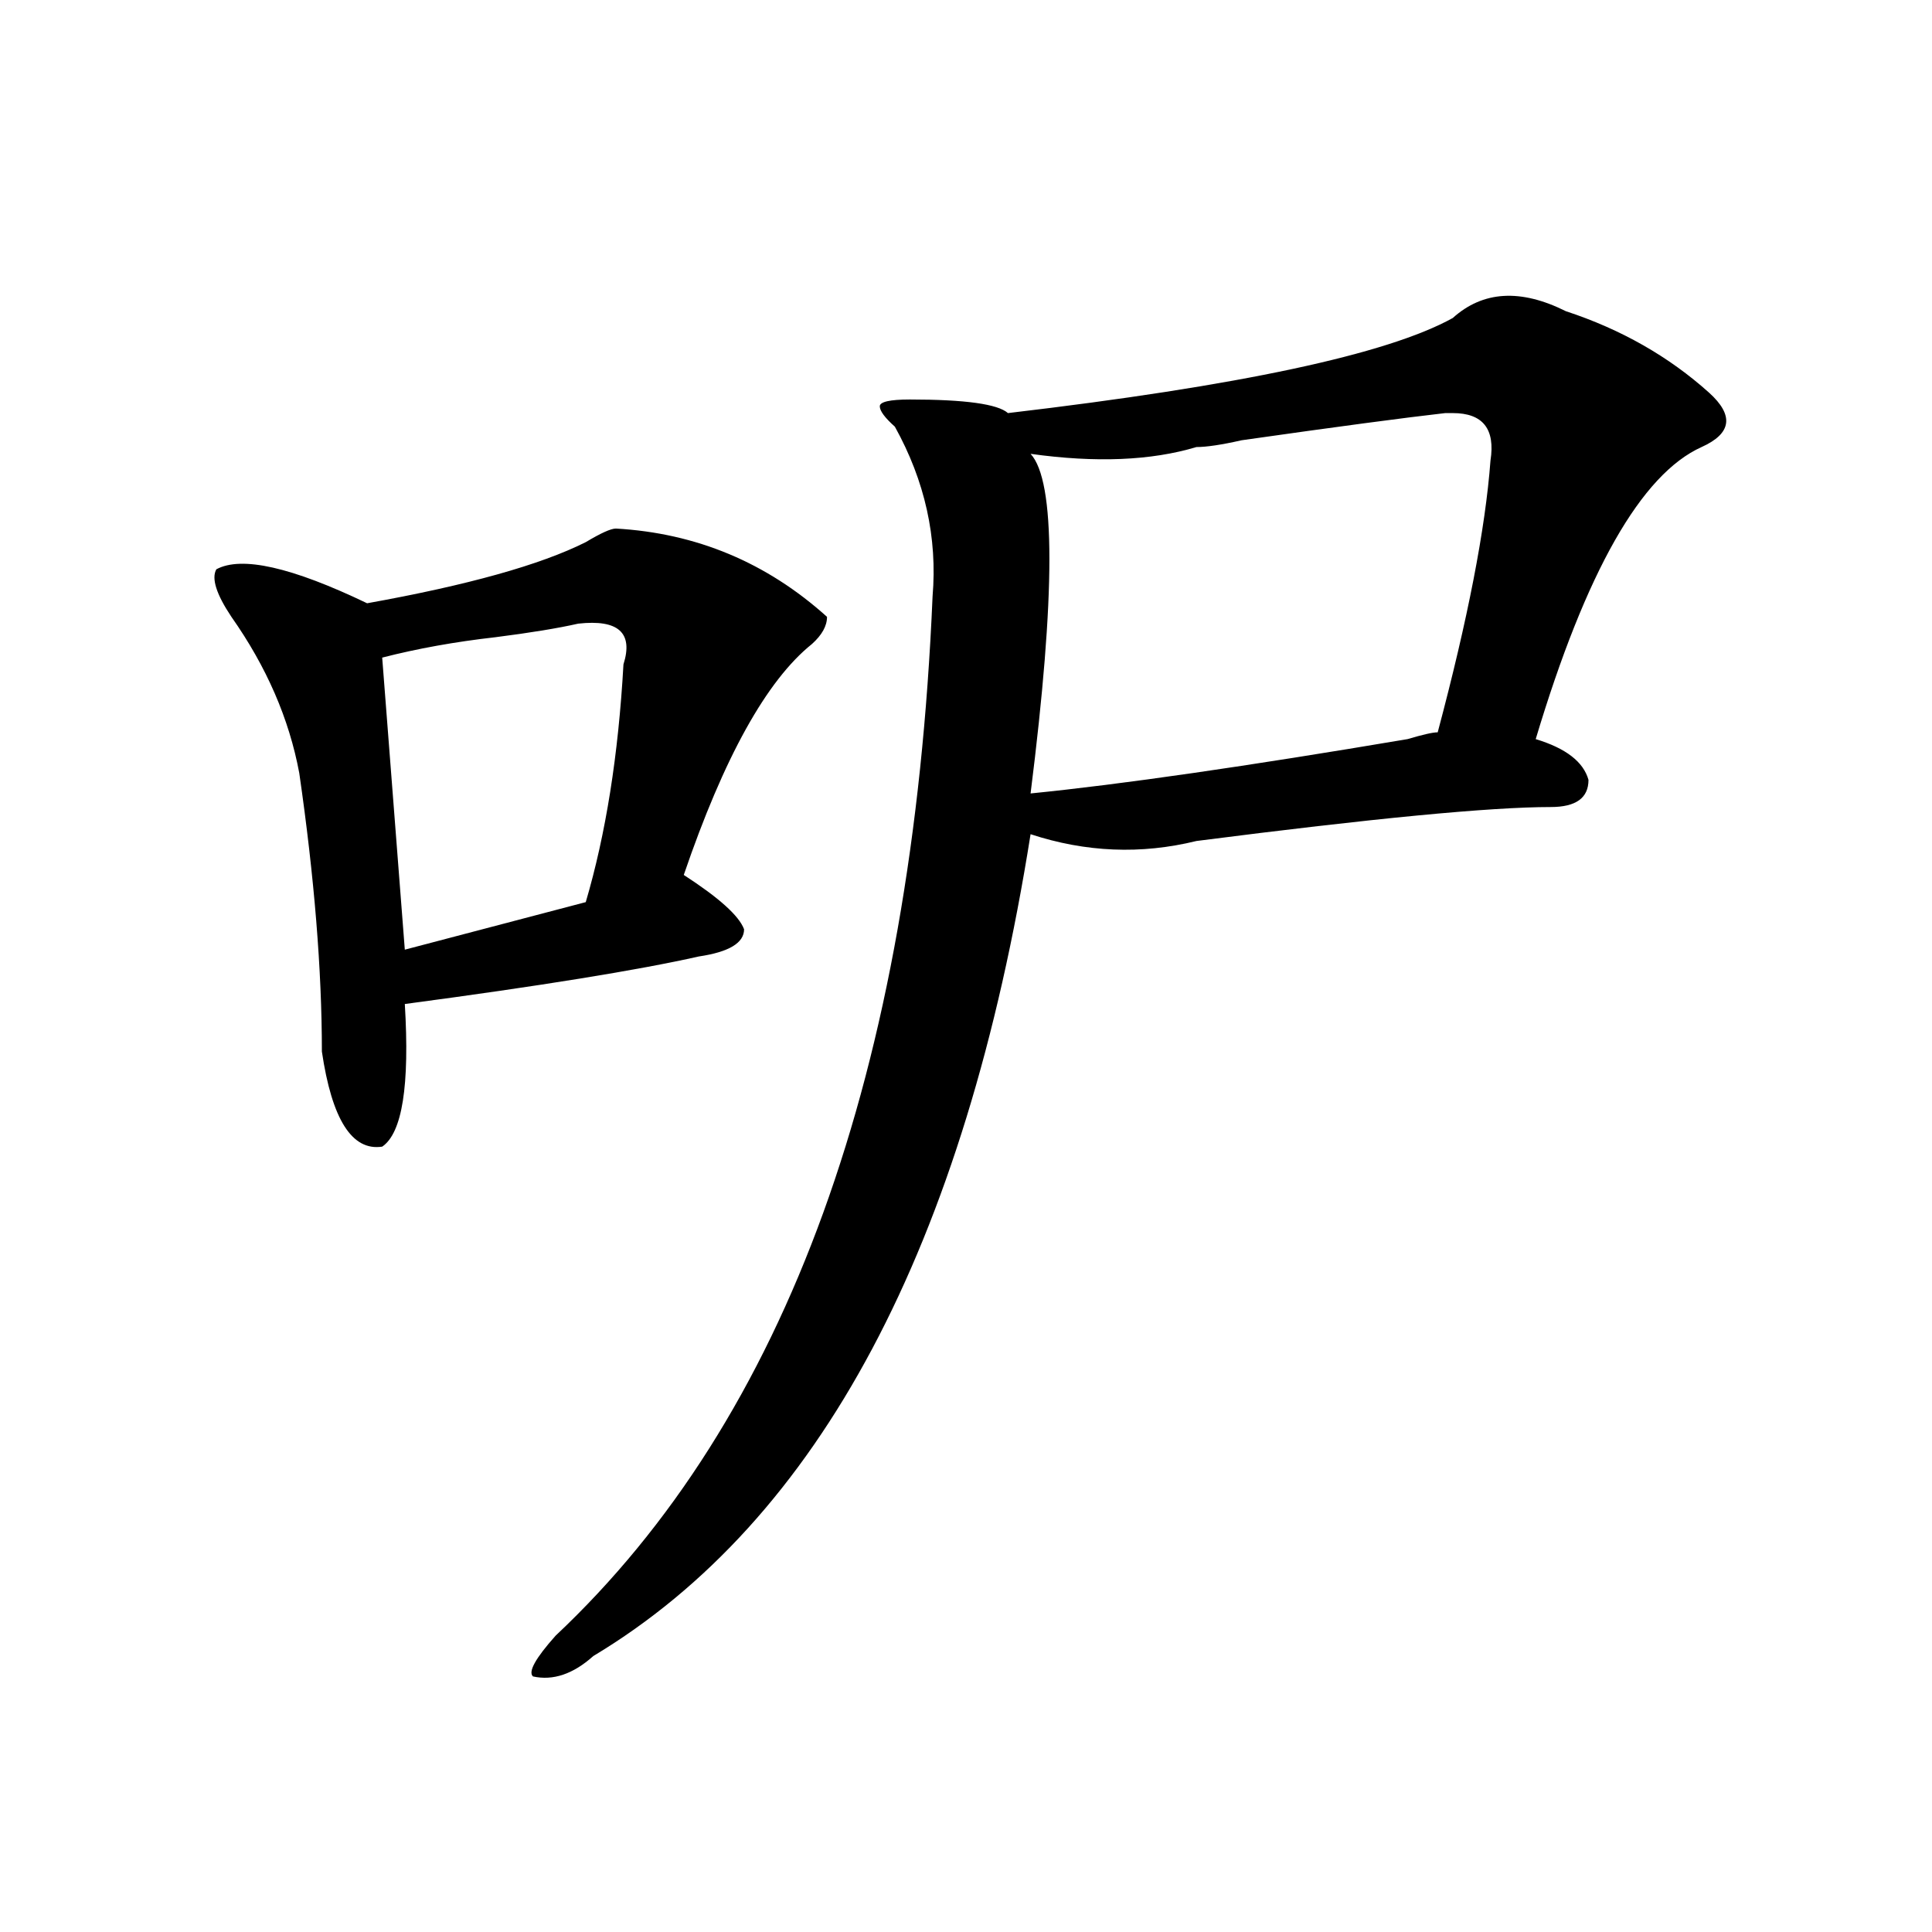
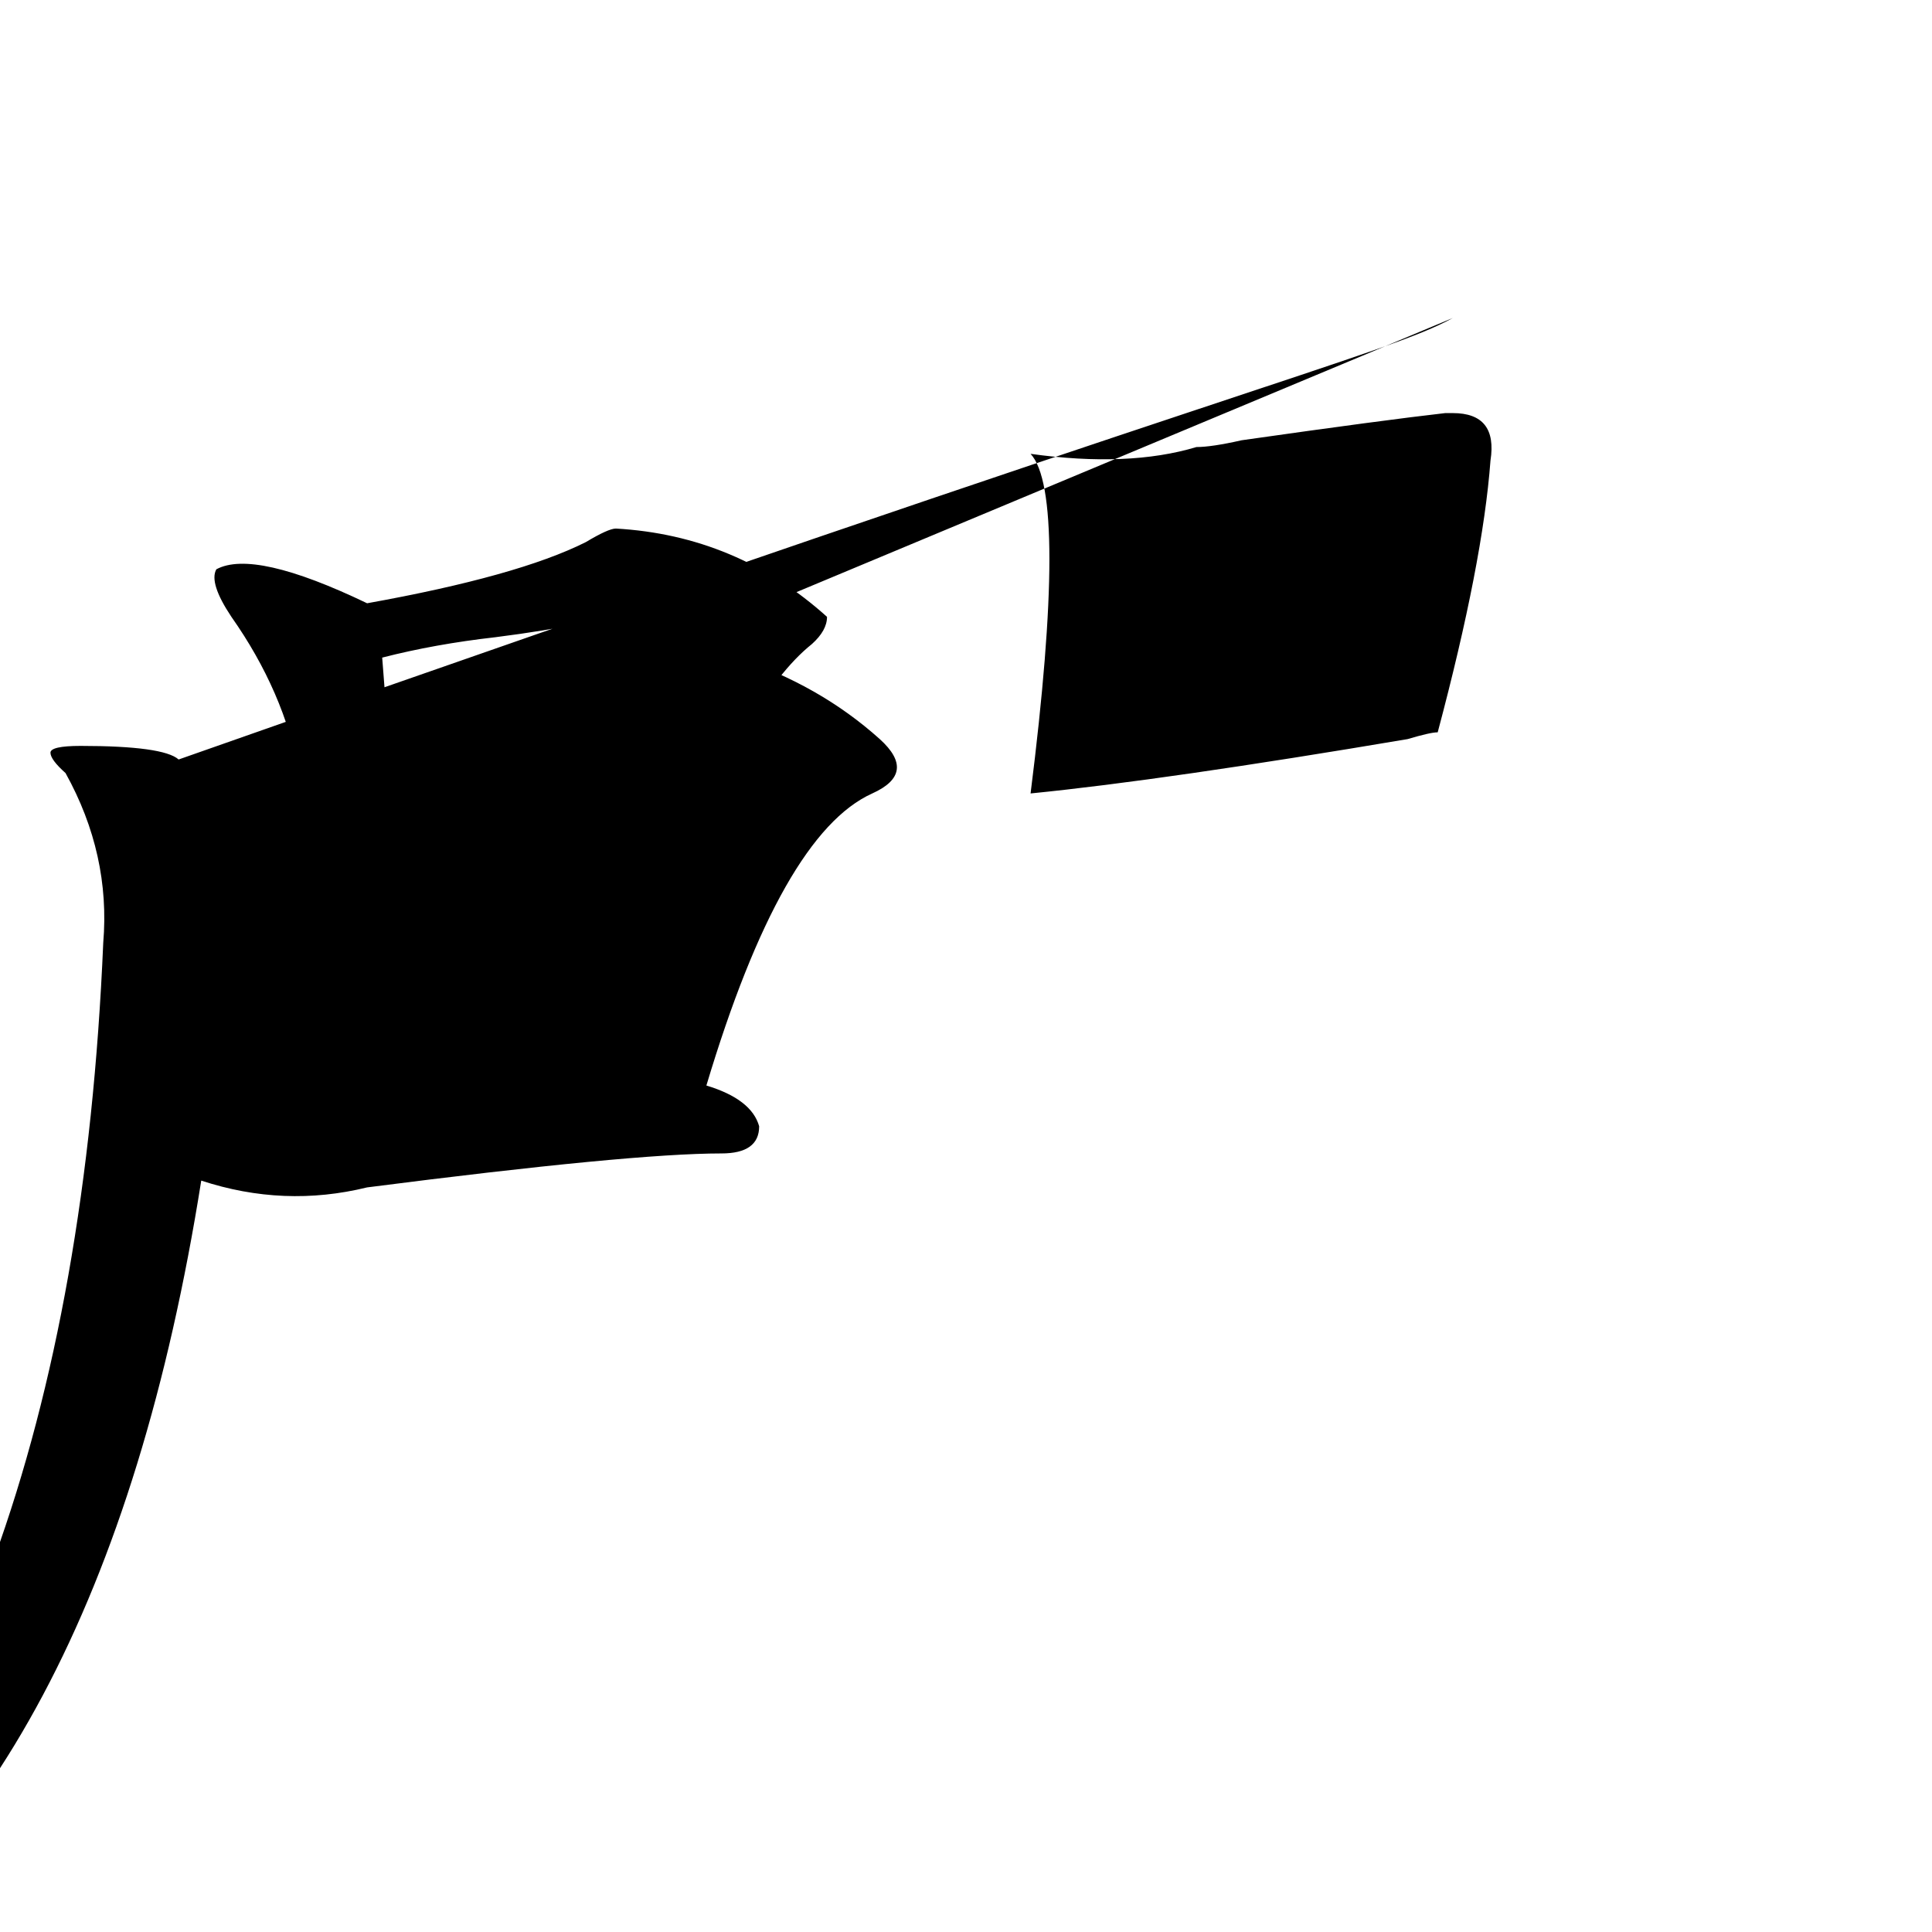
<svg xmlns="http://www.w3.org/2000/svg" version="1.1" id="图层_1" x="0px" y="0px" width="1000px" height="1000px" viewBox="0 0 1000 1000" enable-background="new 0 0 1000 1000" xml:space="preserve">
-   <path d="M318.797,273.578c41.584,2.362,78.047,17.578,109.266,45.703c0,4.725-2.622,9.394-7.805,14.063  c-23.414,18.787-45.548,58.612-66.34,119.531c18.17,11.756,28.597,21.094,31.219,28.125c0,7.031-7.805,11.756-23.414,14.063  c-31.219,7.031-81.949,15.271-152.191,24.609c2.561,42.188-1.342,66.797-11.707,73.828c-15.609,2.362-26.036-14.063-31.219-49.219  c0-42.188-3.902-90.197-11.707-144.141c-5.244-28.125-16.951-55.041-35.121-80.859c-7.805-11.7-10.427-19.885-7.805-24.609  c12.987-7.031,39.023-1.153,78.047,17.578c52.011-9.338,89.754-19.885,113.168-31.641  C310.992,275.94,316.175,273.578,318.797,273.578z M322.699,343.891c5.183-16.369-2.622-23.4-23.414-21.094  c-10.427,2.362-24.756,4.725-42.926,7.031c-20.854,2.362-40.365,5.878-58.535,10.547l11.707,151.172l93.656-24.609  C313.553,431.781,320.077,390.803,322.699,343.891z M751.957,164.594c15.609-14.063,35.121-15.216,58.535-3.516  c28.597,9.394,53.291,23.456,74.145,42.188c12.987,11.755,11.707,21.094-3.902,28.125c-31.219,14.063-59.877,64.49-85.852,151.172  c15.609,4.725,24.694,11.756,27.316,21.094c0,9.394-6.524,14.063-19.512,14.063c-31.219,0-92.376,5.878-183.41,17.578  c-28.658,7.031-57.255,5.878-85.852-3.516c-33.841,213.3-109.266,355.078-226.336,425.391  c-10.427,9.338-20.854,12.854-31.219,10.547c-2.622-2.362,1.28-9.394,11.707-21.094c119.631-112.5,184.69-291.797,195.117-537.891  c2.561-30.432-3.902-59.766-19.512-87.891c-5.244-4.669-7.805-8.185-7.805-10.547c0-2.308,5.183-3.516,15.609-3.516  c28.597,0,45.486,2.362,50.73,7.031C641.35,199.75,718.116,183.38,751.957,164.594z M642.691,227.875  c-10.427,2.362-18.231,3.516-23.414,3.516c-23.414,7.031-52.072,8.239-85.852,3.516c12.987,14.063,12.987,72.675,0,175.781  c46.828-4.669,111.826-14.063,195.117-28.125c7.805-2.307,12.987-3.516,15.609-3.516c15.609-58.557,24.694-105.469,27.316-140.625  c2.561-16.37-3.902-24.609-19.512-24.609h-3.902C727.201,216.175,692.08,220.844,642.691,227.875z" />
+   <path d="M318.797,273.578c41.584,2.362,78.047,17.578,109.266,45.703c0,4.725-2.622,9.394-7.805,14.063  c-23.414,18.787-45.548,58.612-66.34,119.531c18.17,11.756,28.597,21.094,31.219,28.125c0,7.031-7.805,11.756-23.414,14.063  c-31.219,7.031-81.949,15.271-152.191,24.609c2.561,42.188-1.342,66.797-11.707,73.828c-15.609,2.362-26.036-14.063-31.219-49.219  c0-42.188-3.902-90.197-11.707-144.141c-5.244-28.125-16.951-55.041-35.121-80.859c-7.805-11.7-10.427-19.885-7.805-24.609  c12.987-7.031,39.023-1.153,78.047,17.578c52.011-9.338,89.754-19.885,113.168-31.641  C310.992,275.94,316.175,273.578,318.797,273.578z M322.699,343.891c5.183-16.369-2.622-23.4-23.414-21.094  c-10.427,2.362-24.756,4.725-42.926,7.031c-20.854,2.362-40.365,5.878-58.535,10.547l11.707,151.172l93.656-24.609  C313.553,431.781,320.077,390.803,322.699,343.891z c15.609-14.063,35.121-15.216,58.535-3.516  c28.597,9.394,53.291,23.456,74.145,42.188c12.987,11.755,11.707,21.094-3.902,28.125c-31.219,14.063-59.877,64.49-85.852,151.172  c15.609,4.725,24.694,11.756,27.316,21.094c0,9.394-6.524,14.063-19.512,14.063c-31.219,0-92.376,5.878-183.41,17.578  c-28.658,7.031-57.255,5.878-85.852-3.516c-33.841,213.3-109.266,355.078-226.336,425.391  c-10.427,9.338-20.854,12.854-31.219,10.547c-2.622-2.362,1.28-9.394,11.707-21.094c119.631-112.5,184.69-291.797,195.117-537.891  c2.561-30.432-3.902-59.766-19.512-87.891c-5.244-4.669-7.805-8.185-7.805-10.547c0-2.308,5.183-3.516,15.609-3.516  c28.597,0,45.486,2.362,50.73,7.031C641.35,199.75,718.116,183.38,751.957,164.594z M642.691,227.875  c-10.427,2.362-18.231,3.516-23.414,3.516c-23.414,7.031-52.072,8.239-85.852,3.516c12.987,14.063,12.987,72.675,0,175.781  c46.828-4.669,111.826-14.063,195.117-28.125c7.805-2.307,12.987-3.516,15.609-3.516c15.609-58.557,24.694-105.469,27.316-140.625  c2.561-16.37-3.902-24.609-19.512-24.609h-3.902C727.201,216.175,692.08,220.844,642.691,227.875z" />
</svg>